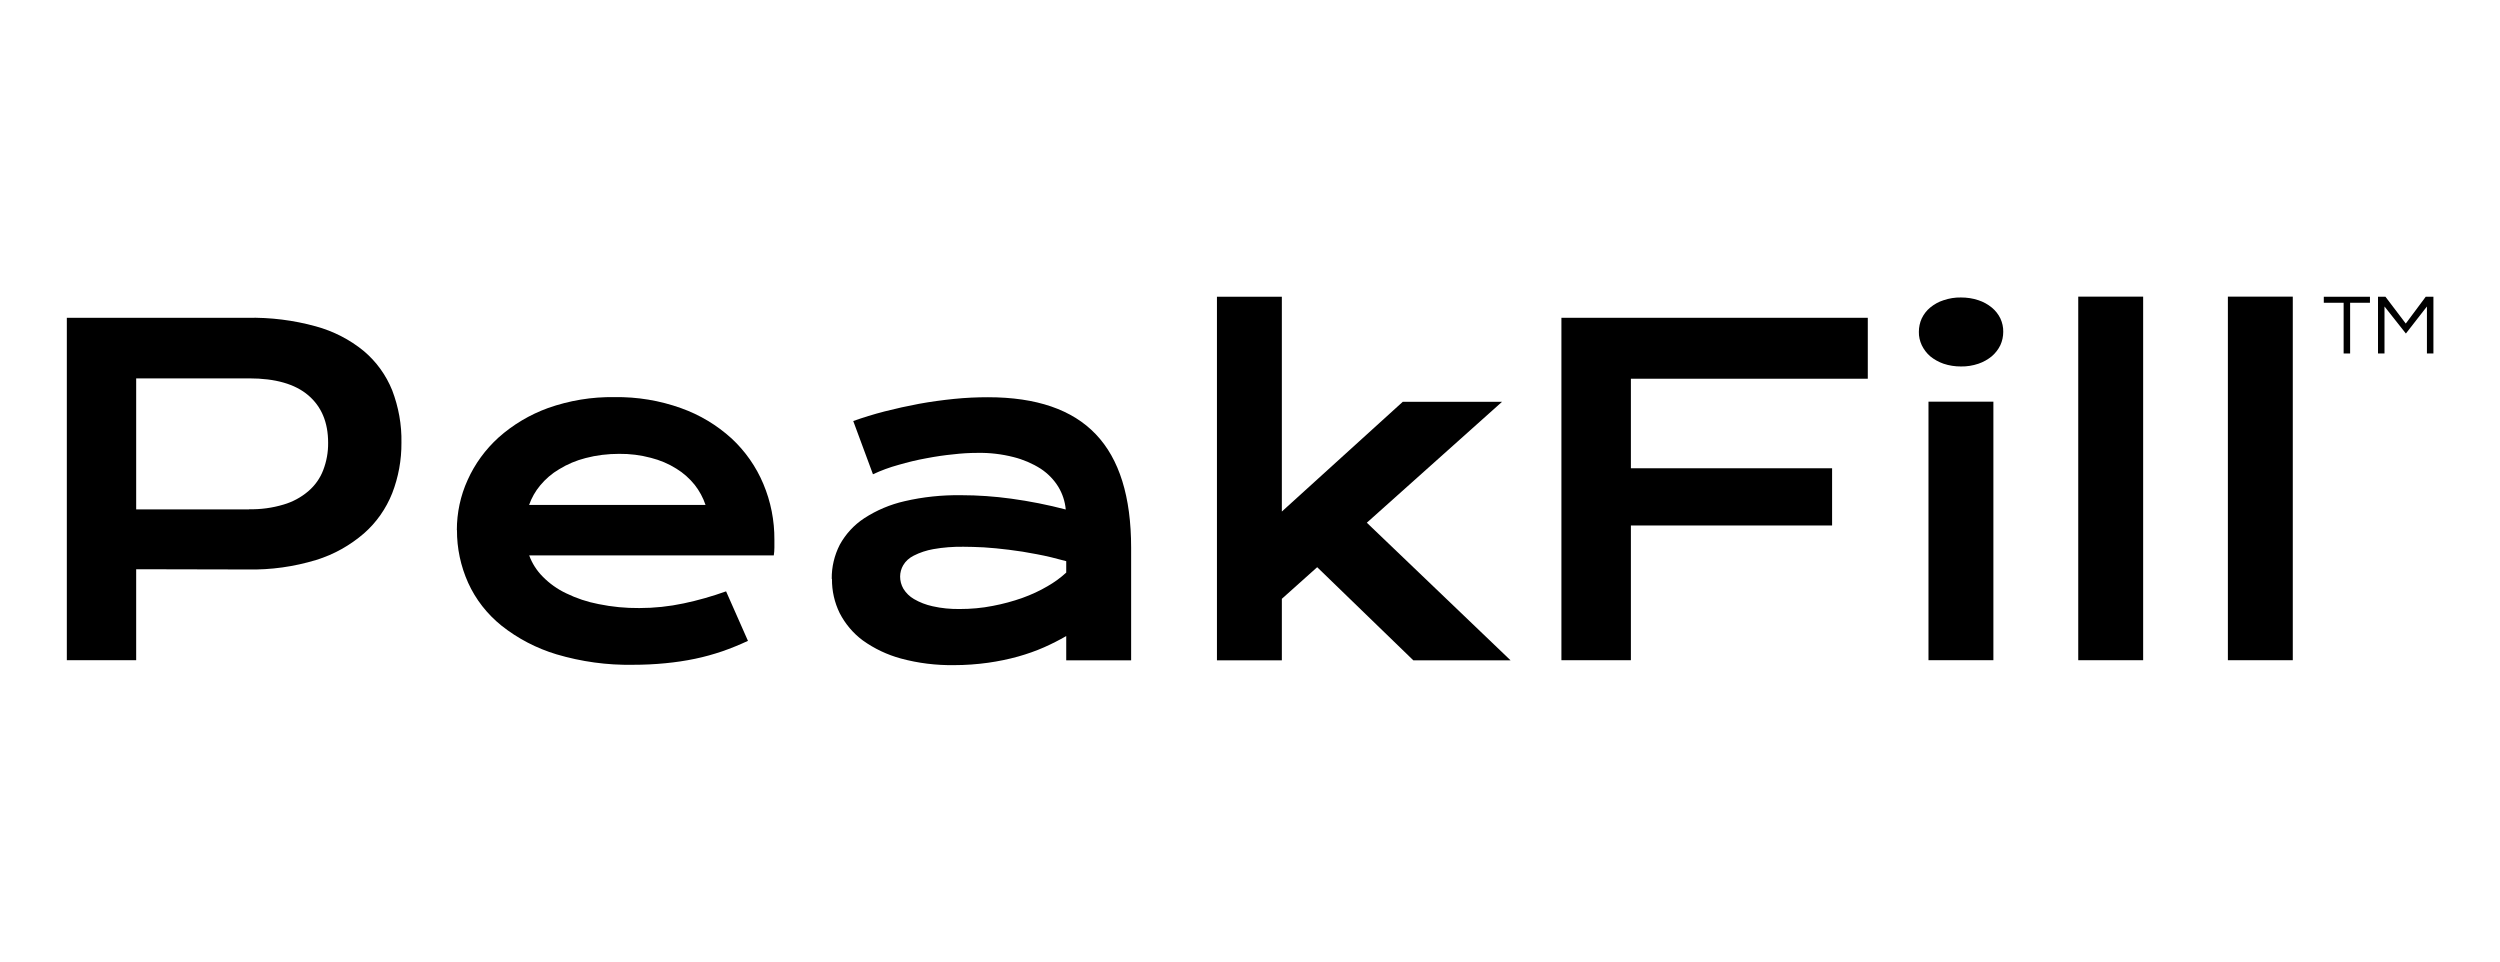
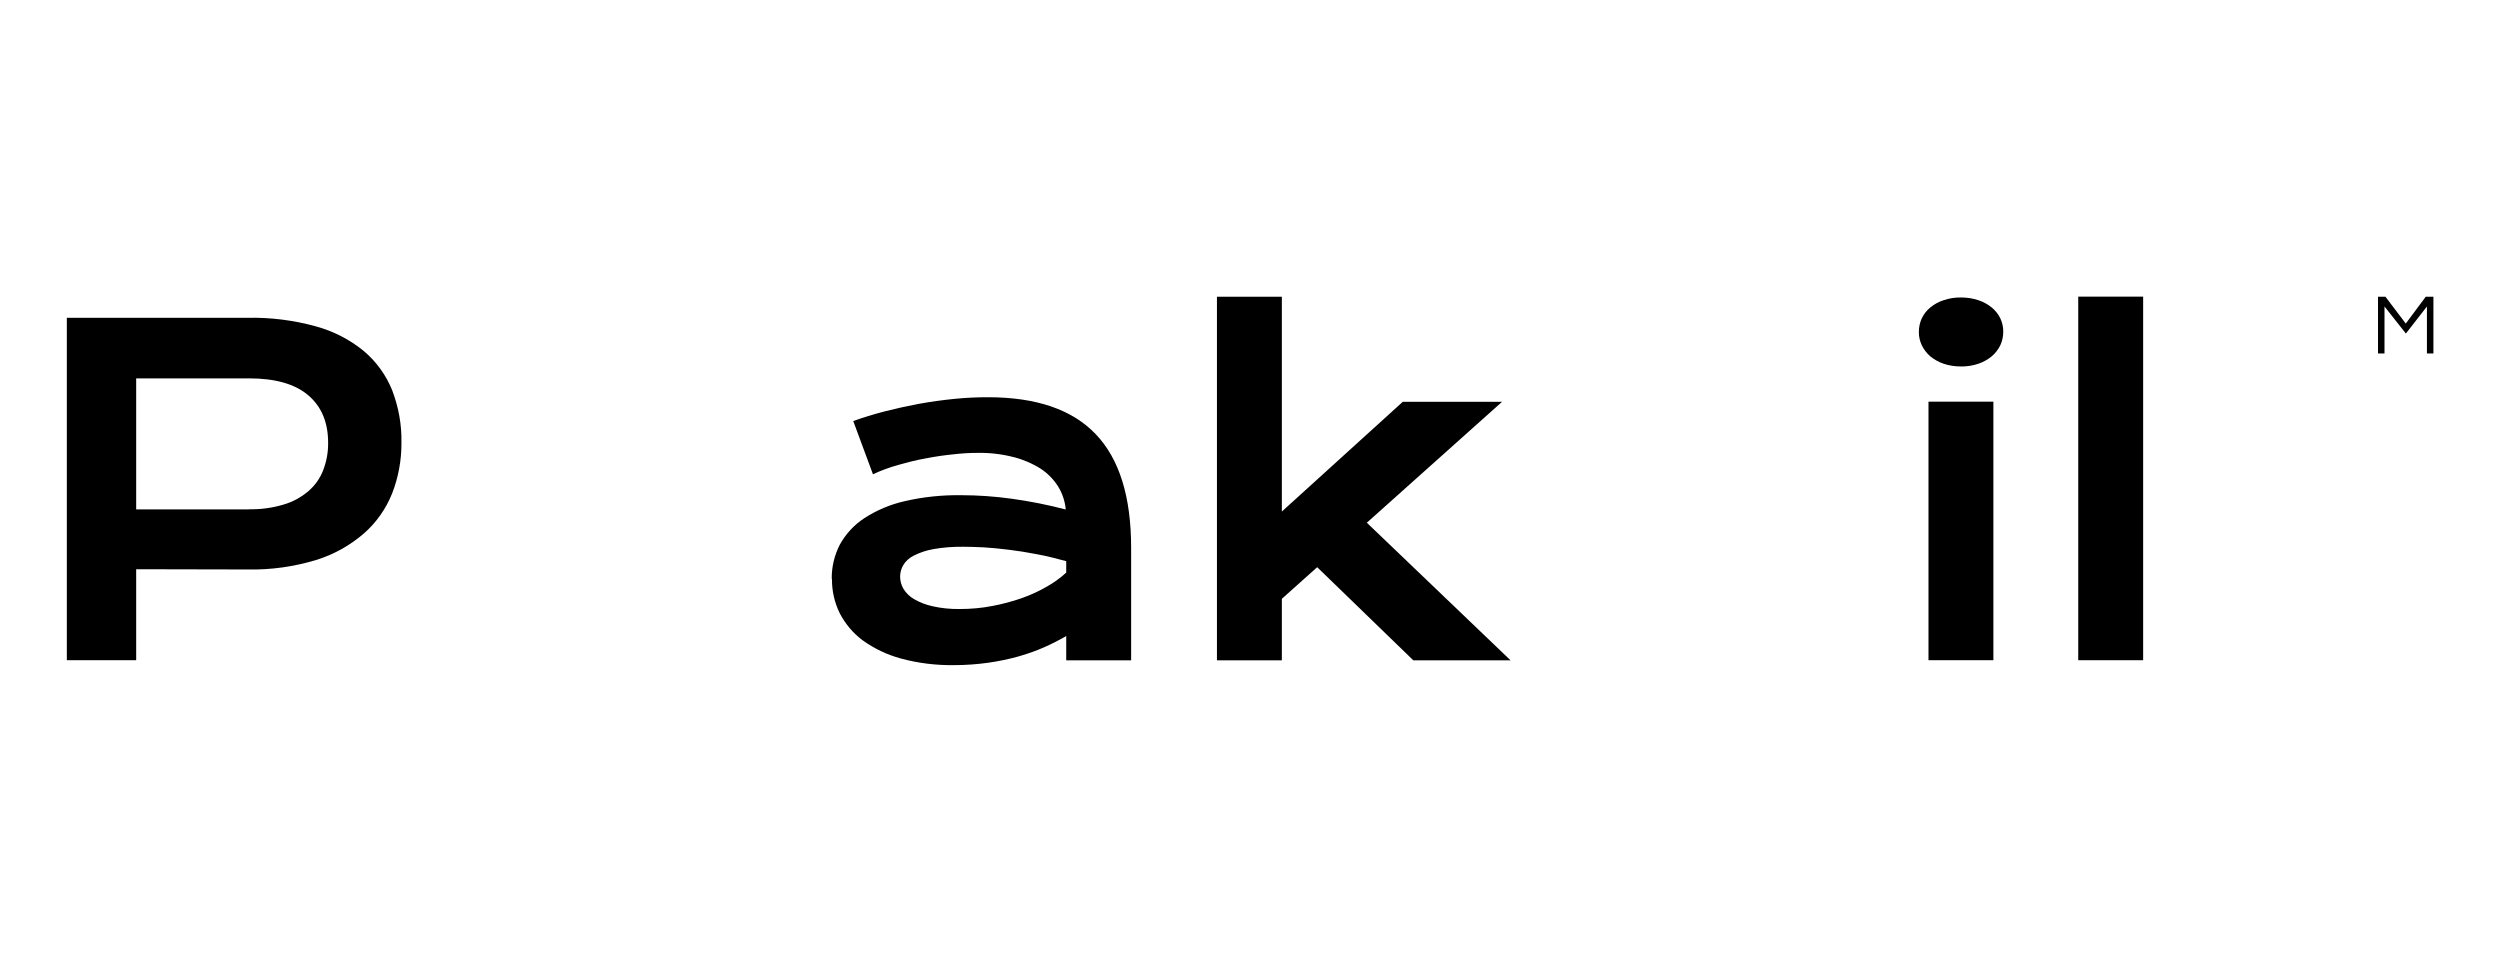
<svg xmlns="http://www.w3.org/2000/svg" id="Layer_1" viewBox="0 0 208 80">
-   <path id="Path_1836" d="M193.34,24.69v.5h1.65v4.22h.54v-4.22h1.65v-.5h-3.83Z" />
  <path id="Path_1837" d="M201.82,24.69l-1.66,2.23-1.69-2.23h-.62v4.72h.54v-3.91l1.78,2.25,1.75-2.25v3.91h.54v-4.72h-.62Z" />
  <path id="Path_1838" d="M20.72,42.37c.97,.02,1.94-.11,2.87-.39,.76-.22,1.46-.6,2.06-1.11,.55-.47,.98-1.07,1.24-1.75,.28-.73,.42-1.5,.41-2.28,0-1.7-.55-3.01-1.65-3.95-1.1-.94-2.74-1.41-4.93-1.41H11.33v10.9h9.39ZM5.56,26.44h15.02c1.92-.04,3.84,.2,5.69,.71,1.46,.4,2.82,1.09,3.99,2.05,1.05,.88,1.86,2.01,2.37,3.27,.53,1.39,.8,2.87,.77,4.36,.01,1.44-.25,2.87-.77,4.21-.51,1.28-1.31,2.43-2.35,3.34-1.16,1-2.51,1.76-3.98,2.21-1.84,.56-3.76,.83-5.69,.79l-9.28-.02v7.57H5.56V26.44Z" />
-   <path id="Path_1839" d="M58.7,42.01c-.2-.6-.51-1.17-.9-1.67-.43-.53-.94-.99-1.53-1.35-.65-.41-1.37-.71-2.12-.9-.86-.23-1.75-.34-2.64-.33-.94,0-1.88,.11-2.79,.35-.78,.2-1.52,.51-2.2,.93-.6,.35-1.13,.81-1.58,1.35-.4,.48-.71,1.03-.92,1.62h14.68Zm-20.69,2.1c0-1.44,.3-2.87,.9-4.18,.6-1.34,1.48-2.54,2.57-3.53,1.2-1.07,2.6-1.9,4.11-2.45,1.78-.63,3.65-.94,5.53-.91,1.89-.03,3.77,.28,5.55,.92,1.55,.55,2.98,1.41,4.2,2.52,1.14,1.06,2.04,2.35,2.64,3.78,.62,1.47,.93,3.05,.92,4.65,0,.2,0,.43,0,.66,0,.22-.02,.43-.05,.64h-20.35c.24,.66,.63,1.27,1.13,1.77,.56,.57,1.22,1.04,1.94,1.38,.86,.42,1.76,.72,2.7,.9,1.12,.23,2.25,.34,3.39,.33,1.24,0,2.48-.13,3.7-.39,1.19-.25,2.37-.59,3.52-1l1.82,4.12c-.71,.33-1.42,.62-2.14,.87-.74,.25-1.49,.46-2.26,.62-.81,.17-1.63,.29-2.46,.37-.9,.09-1.81,.13-2.71,.13-2.15,.04-4.3-.26-6.36-.87-1.66-.5-3.22-1.31-4.58-2.39-1.19-.96-2.14-2.17-2.77-3.56-.62-1.38-.94-2.88-.93-4.39" />
  <path id="Path_1840" d="M74.89,47.97c0,.35,.09,.7,.27,1.01,.22,.36,.52,.65,.88,.86,.48,.28,1,.48,1.55,.6,.74,.17,1.5,.24,2.26,.23,.92,0,1.85-.08,2.75-.26,.84-.16,1.67-.38,2.48-.67,.72-.26,1.42-.58,2.08-.97,.56-.32,1.07-.69,1.55-1.13v-.95c-.83-.23-1.64-.43-2.45-.58-.81-.16-1.58-.28-2.32-.37-.73-.09-1.43-.16-2.08-.2-.64-.03-1.21-.05-1.7-.05-.84-.01-1.69,.05-2.52,.2-.56,.1-1.11,.28-1.62,.54-.36,.18-.67,.45-.87,.79-.17,.29-.26,.62-.26,.95m-5.69,.18c-.01-.98,.22-1.95,.67-2.83,.49-.89,1.18-1.64,2.03-2.2,1.03-.67,2.17-1.15,3.36-1.42,1.54-.36,3.12-.52,4.7-.5,1.4,0,2.8,.1,4.18,.29,1.53,.21,3.04,.51,4.53,.9-.06-.67-.27-1.31-.62-1.89-.37-.6-.87-1.11-1.46-1.5-.69-.44-1.46-.77-2.26-.97-.98-.25-1.99-.37-3-.35-.67,0-1.34,.04-2.01,.12-.73,.07-1.48,.18-2.26,.33-.78,.14-1.55,.33-2.31,.55-.73,.2-1.44,.46-2.12,.78l-1.64-4.43c.81-.29,1.68-.56,2.61-.8,.94-.24,1.89-.45,2.85-.63,.98-.18,1.95-.31,2.92-.41,.98-.1,1.92-.14,2.83-.14,4.03,0,7.02,1.03,8.97,3.08,1.96,2.05,2.94,5.2,2.94,9.44v9.37h-5.4v-2.02c-.59,.34-1.2,.65-1.83,.93-.7,.31-1.42,.56-2.16,.77-.82,.23-1.66,.4-2.5,.52-.94,.13-1.89,.2-2.84,.2-1.49,.02-2.98-.16-4.42-.55-1.14-.31-2.22-.82-3.18-1.51-.81-.6-1.46-1.38-1.92-2.27-.43-.88-.65-1.85-.64-2.83" />
  <path id="Path_1841" d="M101.25,24.69h5.4v17.87l10.06-9.13h8.26l-11.25,10.06,11.96,11.45h-8.09l-8-7.75-2.94,2.63v5.12h-5.4V24.69Z" />
-   <path id="Path_1842" d="M129.91,26.44h25.49v5.07h-19.71v7.45h16.74v4.76h-16.74v11.21h-5.78V26.44Z" />
  <path id="Path_1843" d="M160.45,33.42h5.4v21.51h-5.4v-21.51Zm2.7-2.93c-.49,0-.98-.07-1.45-.23-.4-.14-.78-.35-1.11-.62-.29-.25-.53-.57-.7-.92-.16-.35-.25-.72-.24-1.11,0-.39,.08-.77,.24-1.12,.17-.35,.4-.65,.7-.9,.33-.27,.7-.48,1.11-.61,.47-.16,.96-.24,1.45-.23,.5,0,.99,.07,1.46,.23,.4,.13,.78,.34,1.11,.61,.3,.25,.54,.55,.71,.9,.16,.35,.25,.73,.24,1.12,0,.38-.08,.76-.24,1.11-.17,.35-.41,.66-.71,.92-.33,.27-.7,.48-1.11,.62-.47,.16-.97,.24-1.46,.23" />
  <path id="Path_1844" d="M172.91,24.68h5.4v30.25h-5.4V24.68Z" />
-   <path id="Path_1845" d="M185.36,24.68h5.4v30.25h-5.4V24.68Z" />
</svg>